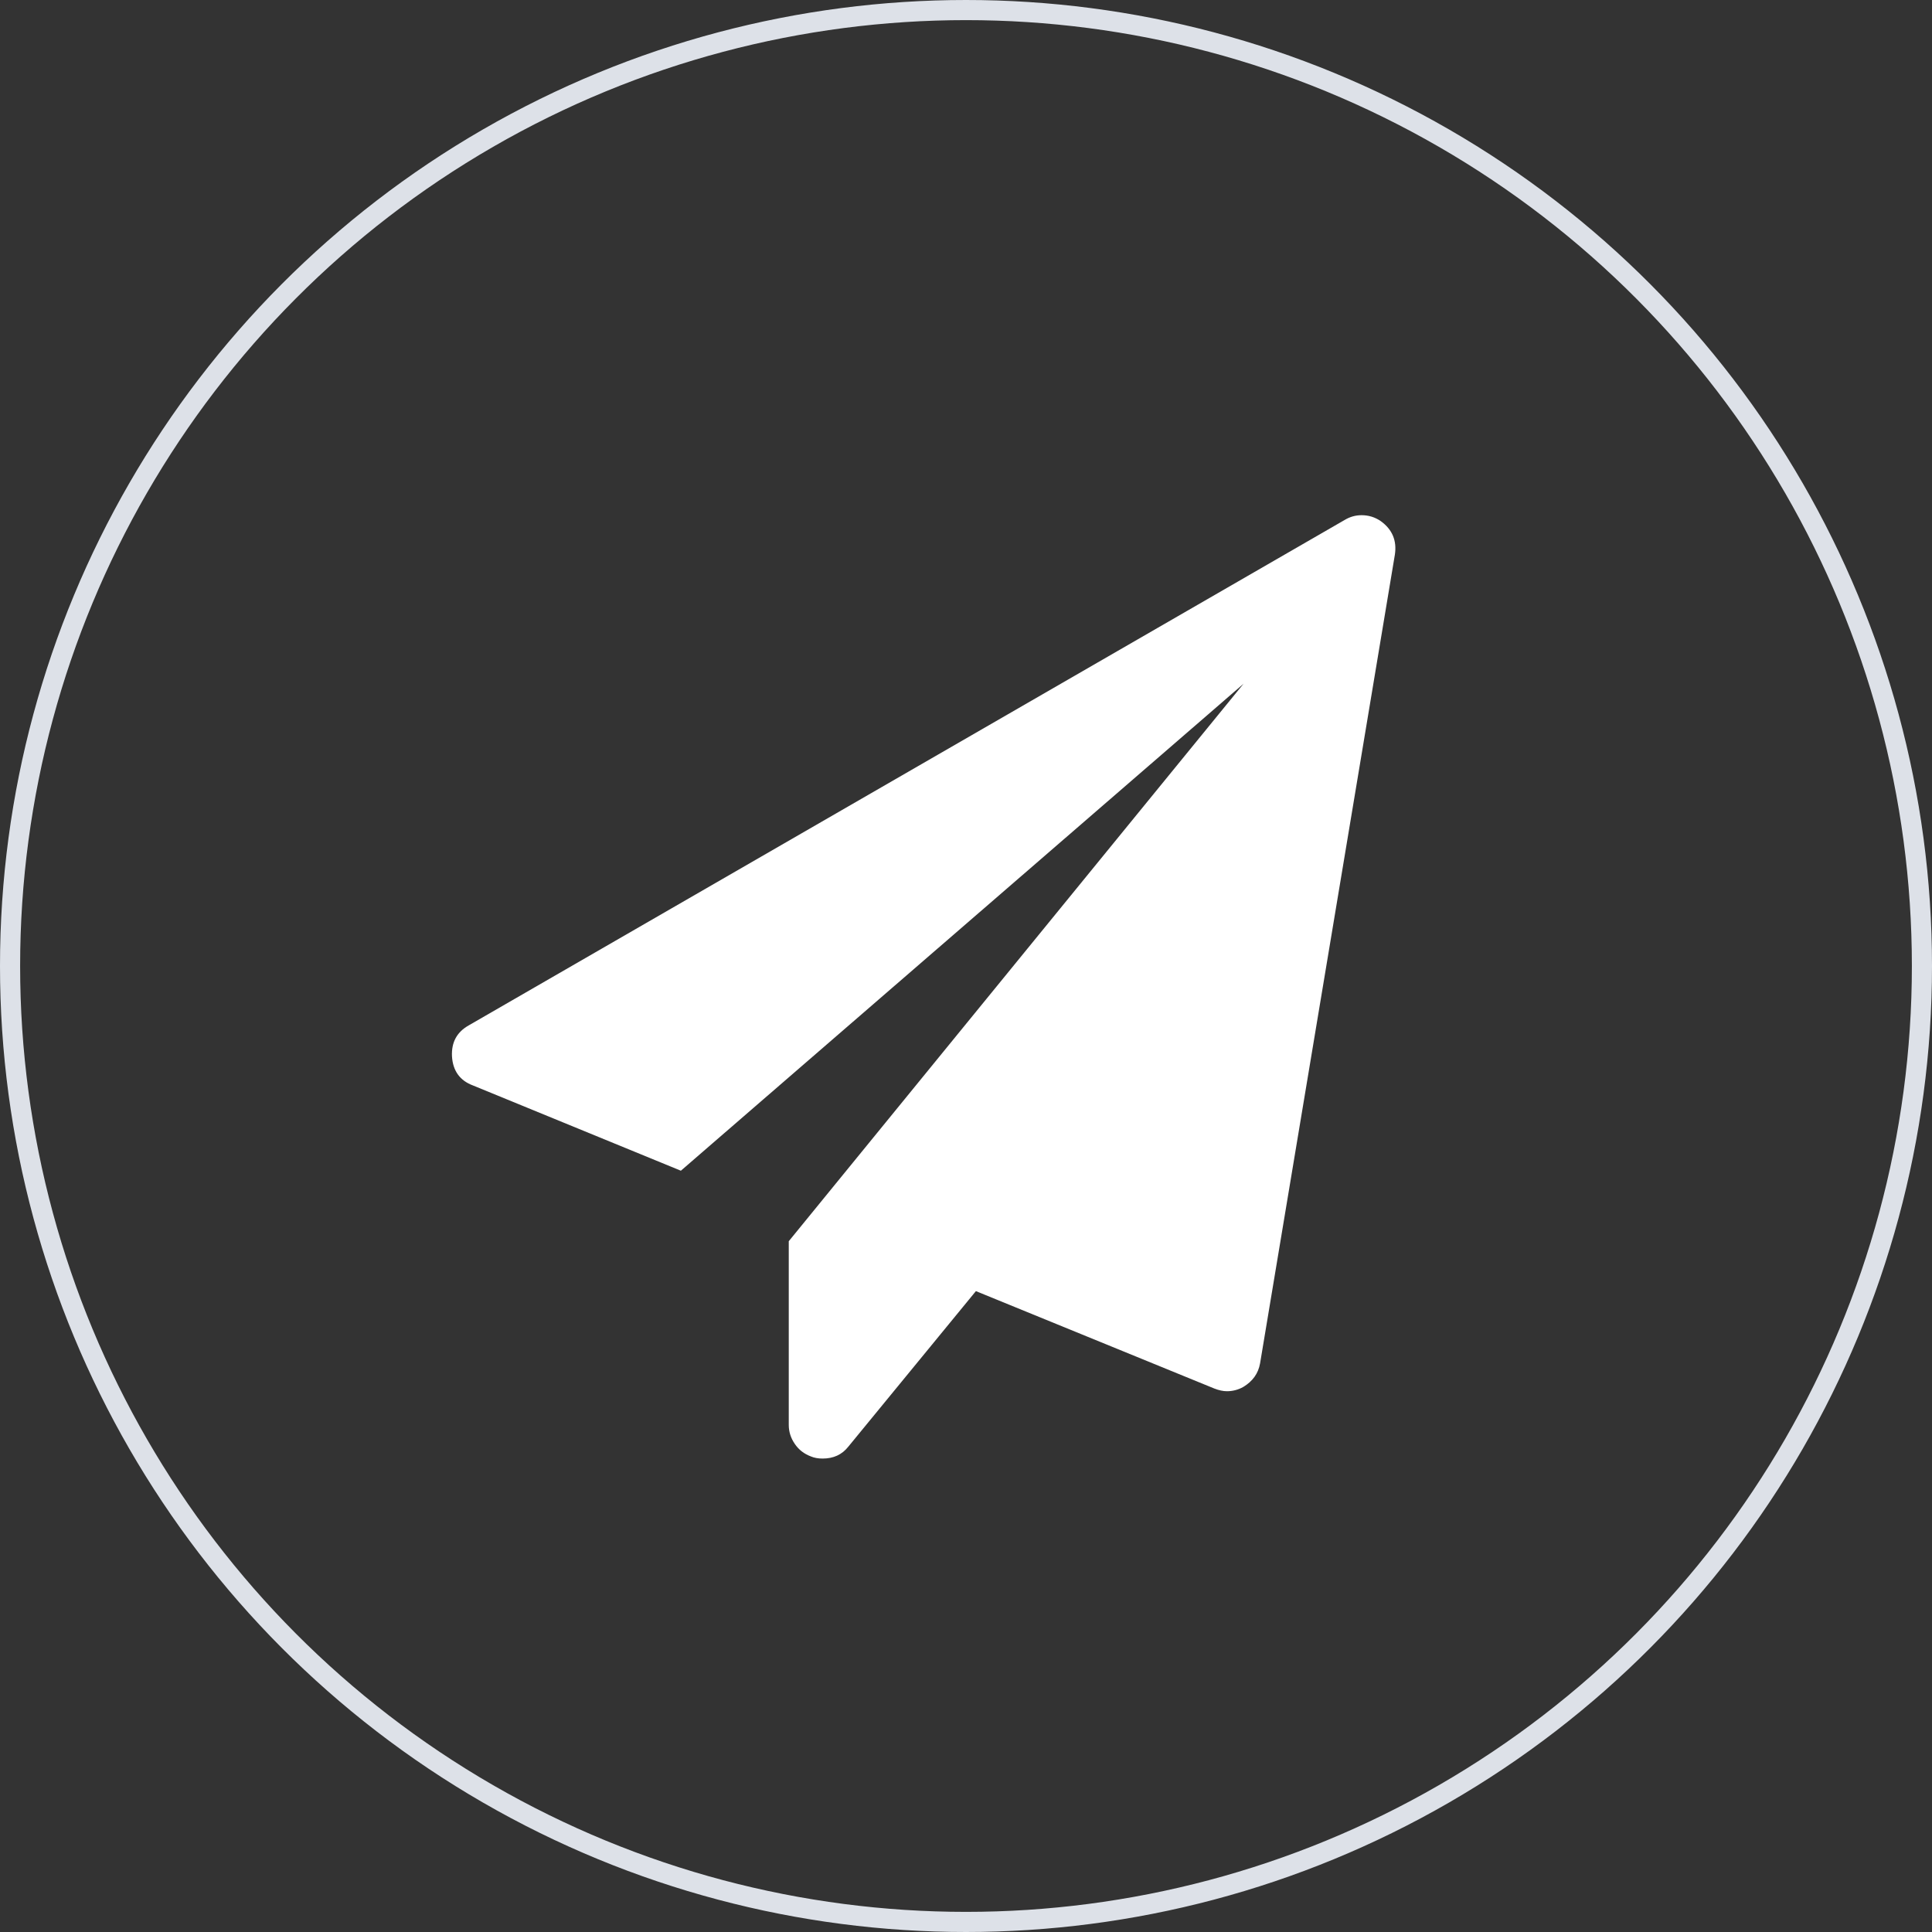
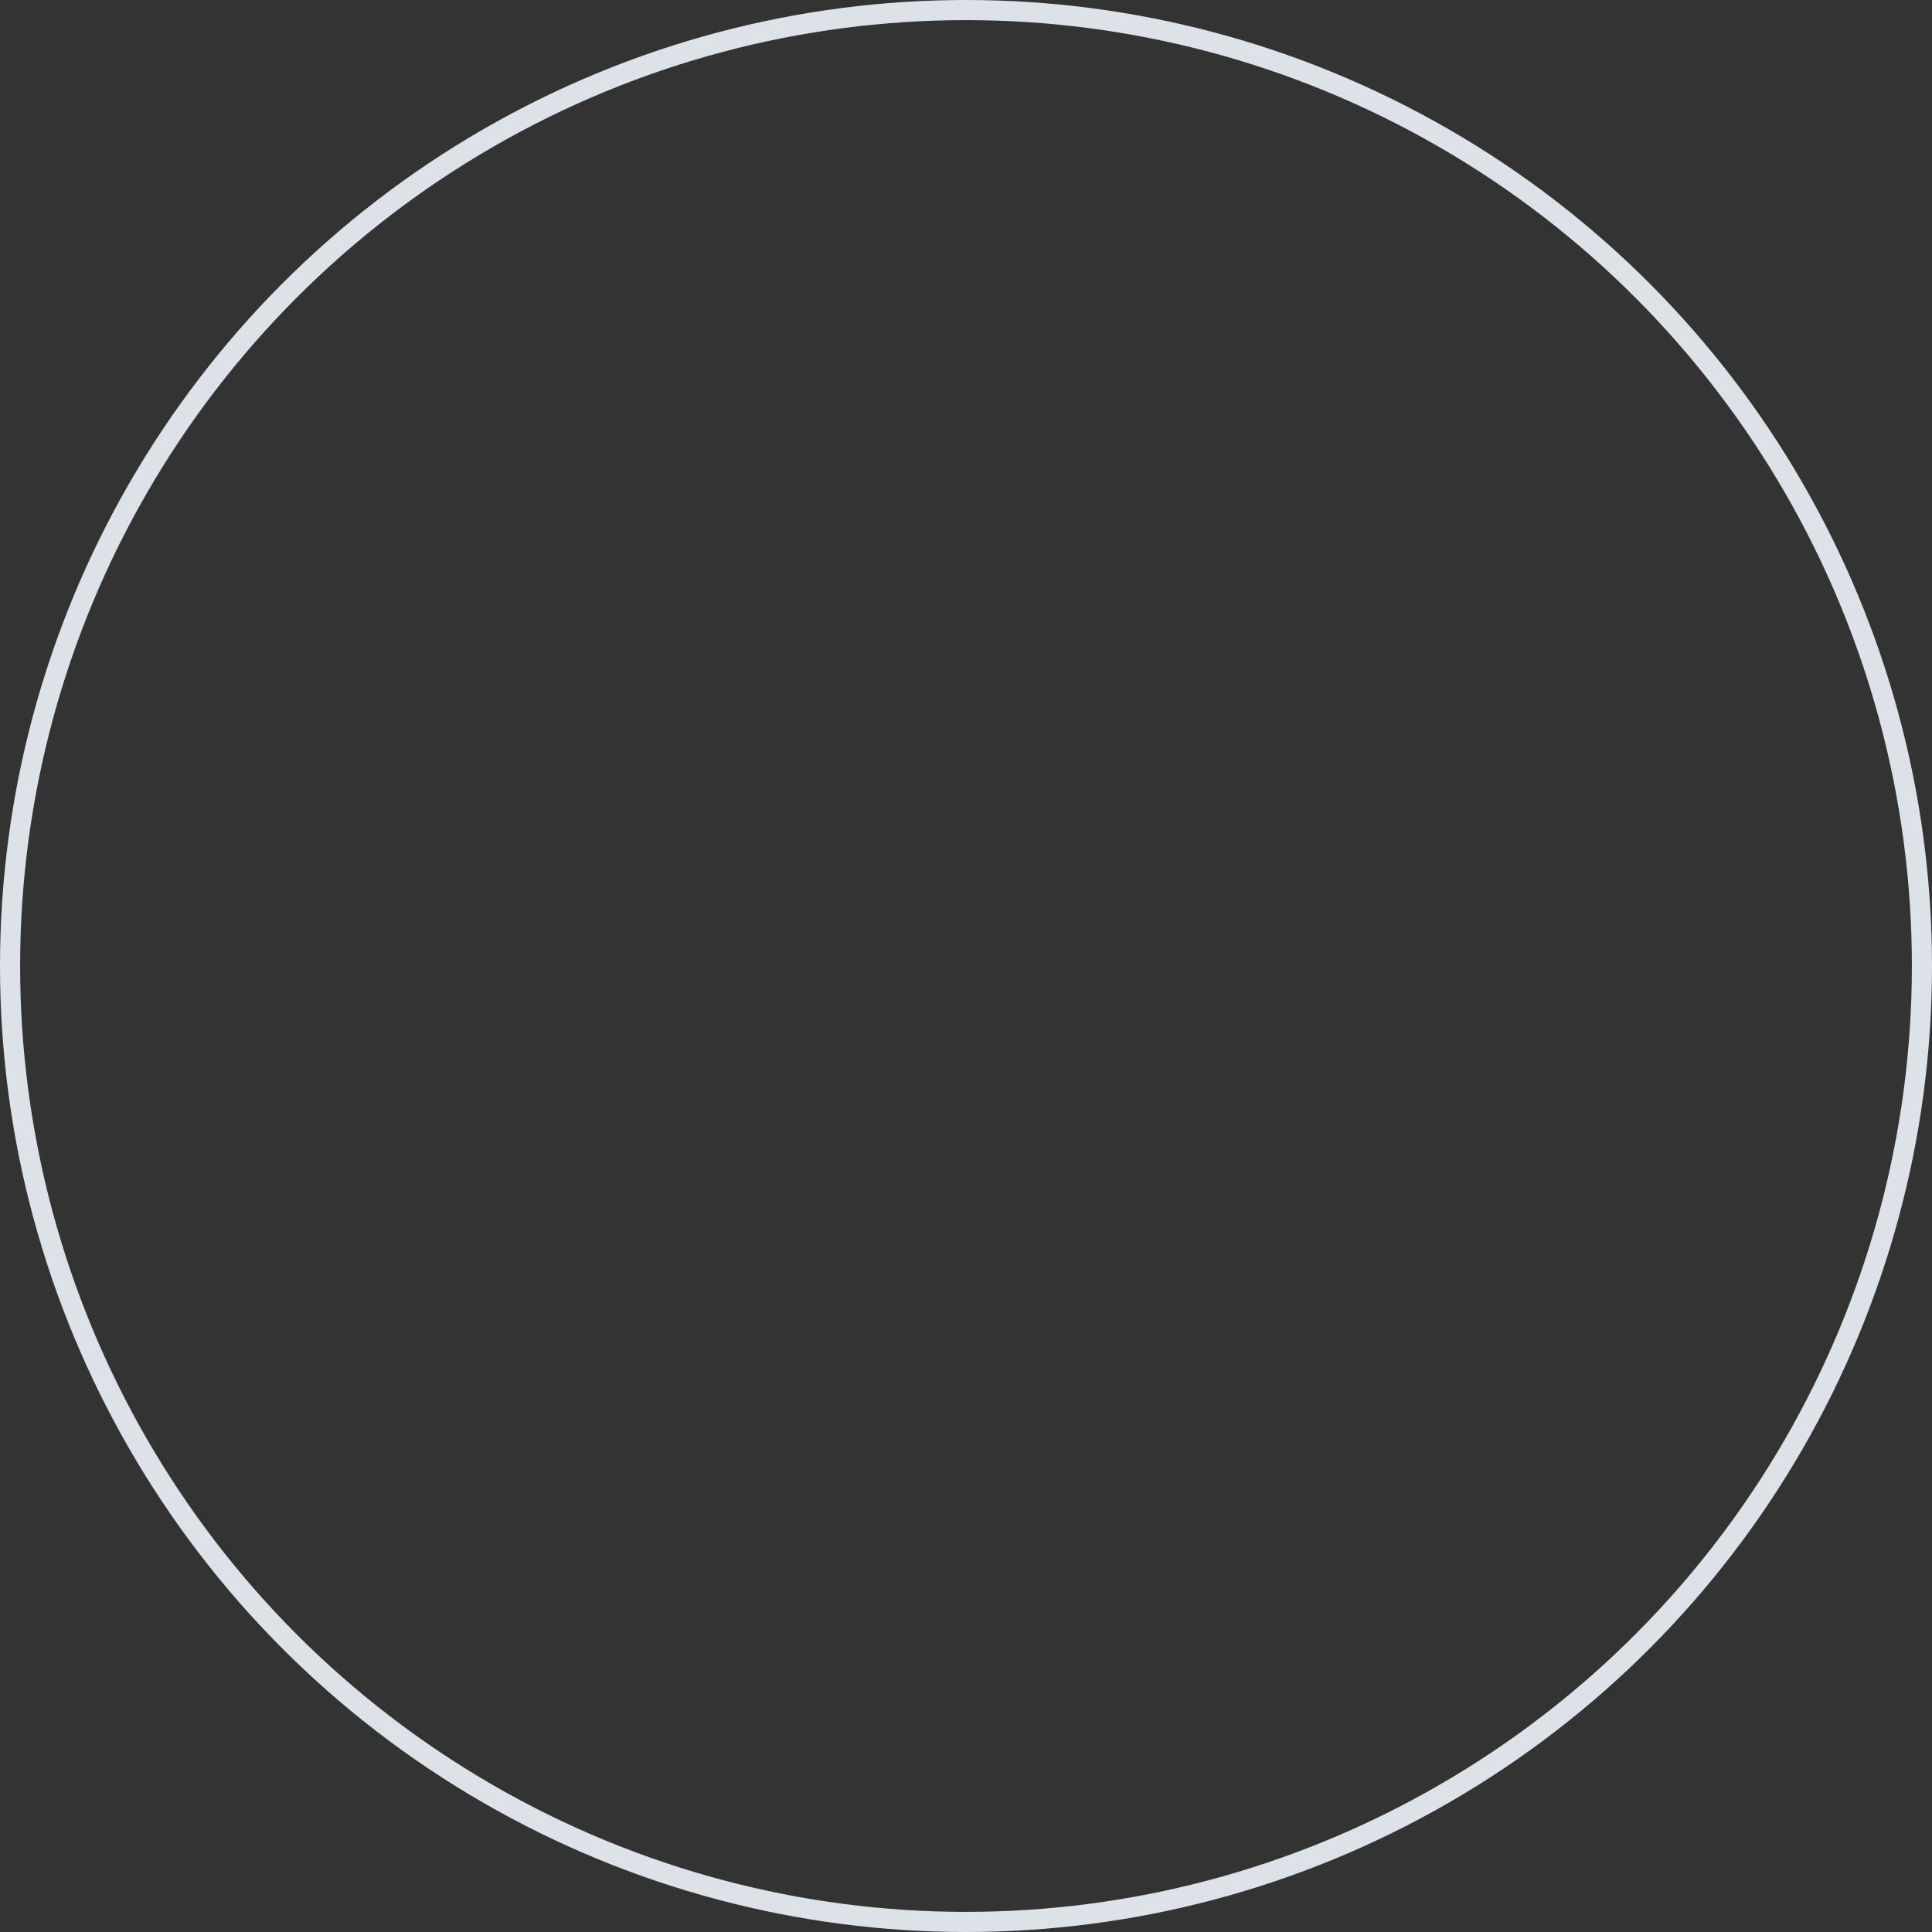
<svg xmlns="http://www.w3.org/2000/svg" width="96px" height="96px" viewBox="0 0 96 96" version="1.1">
  <rect x="0" y="0" width="96" height="96" fill="#333333" stroke="none" />
  <title>编组 12</title>
  <desc>Created with Sketch.</desc>
  <g id="页面-1" stroke="none" stroke-width="1" fill="none" fill-rule="evenodd">
    <g id="1" transform="translate(-260, -2358)">
      <g id="编组-36" transform="translate(0, 2142)">
        <g id="编组-28" transform="translate(260, 216)">
          <g id="编组-12">
            <circle id="椭圆形备份-7" stroke="#DDE1E8" cx="48" cy="48" r="47.5" />
            <g id="战略优势" transform="translate(22.4, 25.6)" fill="#FFFFFF" fill-rule="nonzero">
-               <path d="M46.207,0.293 C46.787,0.709 47.016,1.271 46.91,1.963 L40.213,42.141 C40.125,42.645 39.844,43.037 39.375,43.318 C39.135,43.453 38.859,43.529 38.566,43.529 C38.373,43.529 38.162,43.482 37.939,43.395 L26.092,38.555 L19.758,46.277 C19.441,46.682 19.014,46.875 18.475,46.875 C18.252,46.875 18.059,46.84 17.895,46.77 C17.566,46.646 17.297,46.447 17.098,46.154 C16.898,45.867 16.793,45.551 16.793,45.199 L16.793,36.076 L39.393,8.373 L11.432,32.572 L1.102,28.336 C0.457,28.096 0.105,27.615 0.059,26.895 C0.023,26.197 0.299,25.682 0.896,25.348 L44.42,0.234 C44.684,0.076 44.959,0 45.258,0 C45.609,0 45.926,0.1 46.207,0.293 Z" id="路径" />
-             </g>
+               </g>
          </g>
        </g>
      </g>
    </g>
  </g>
</svg>